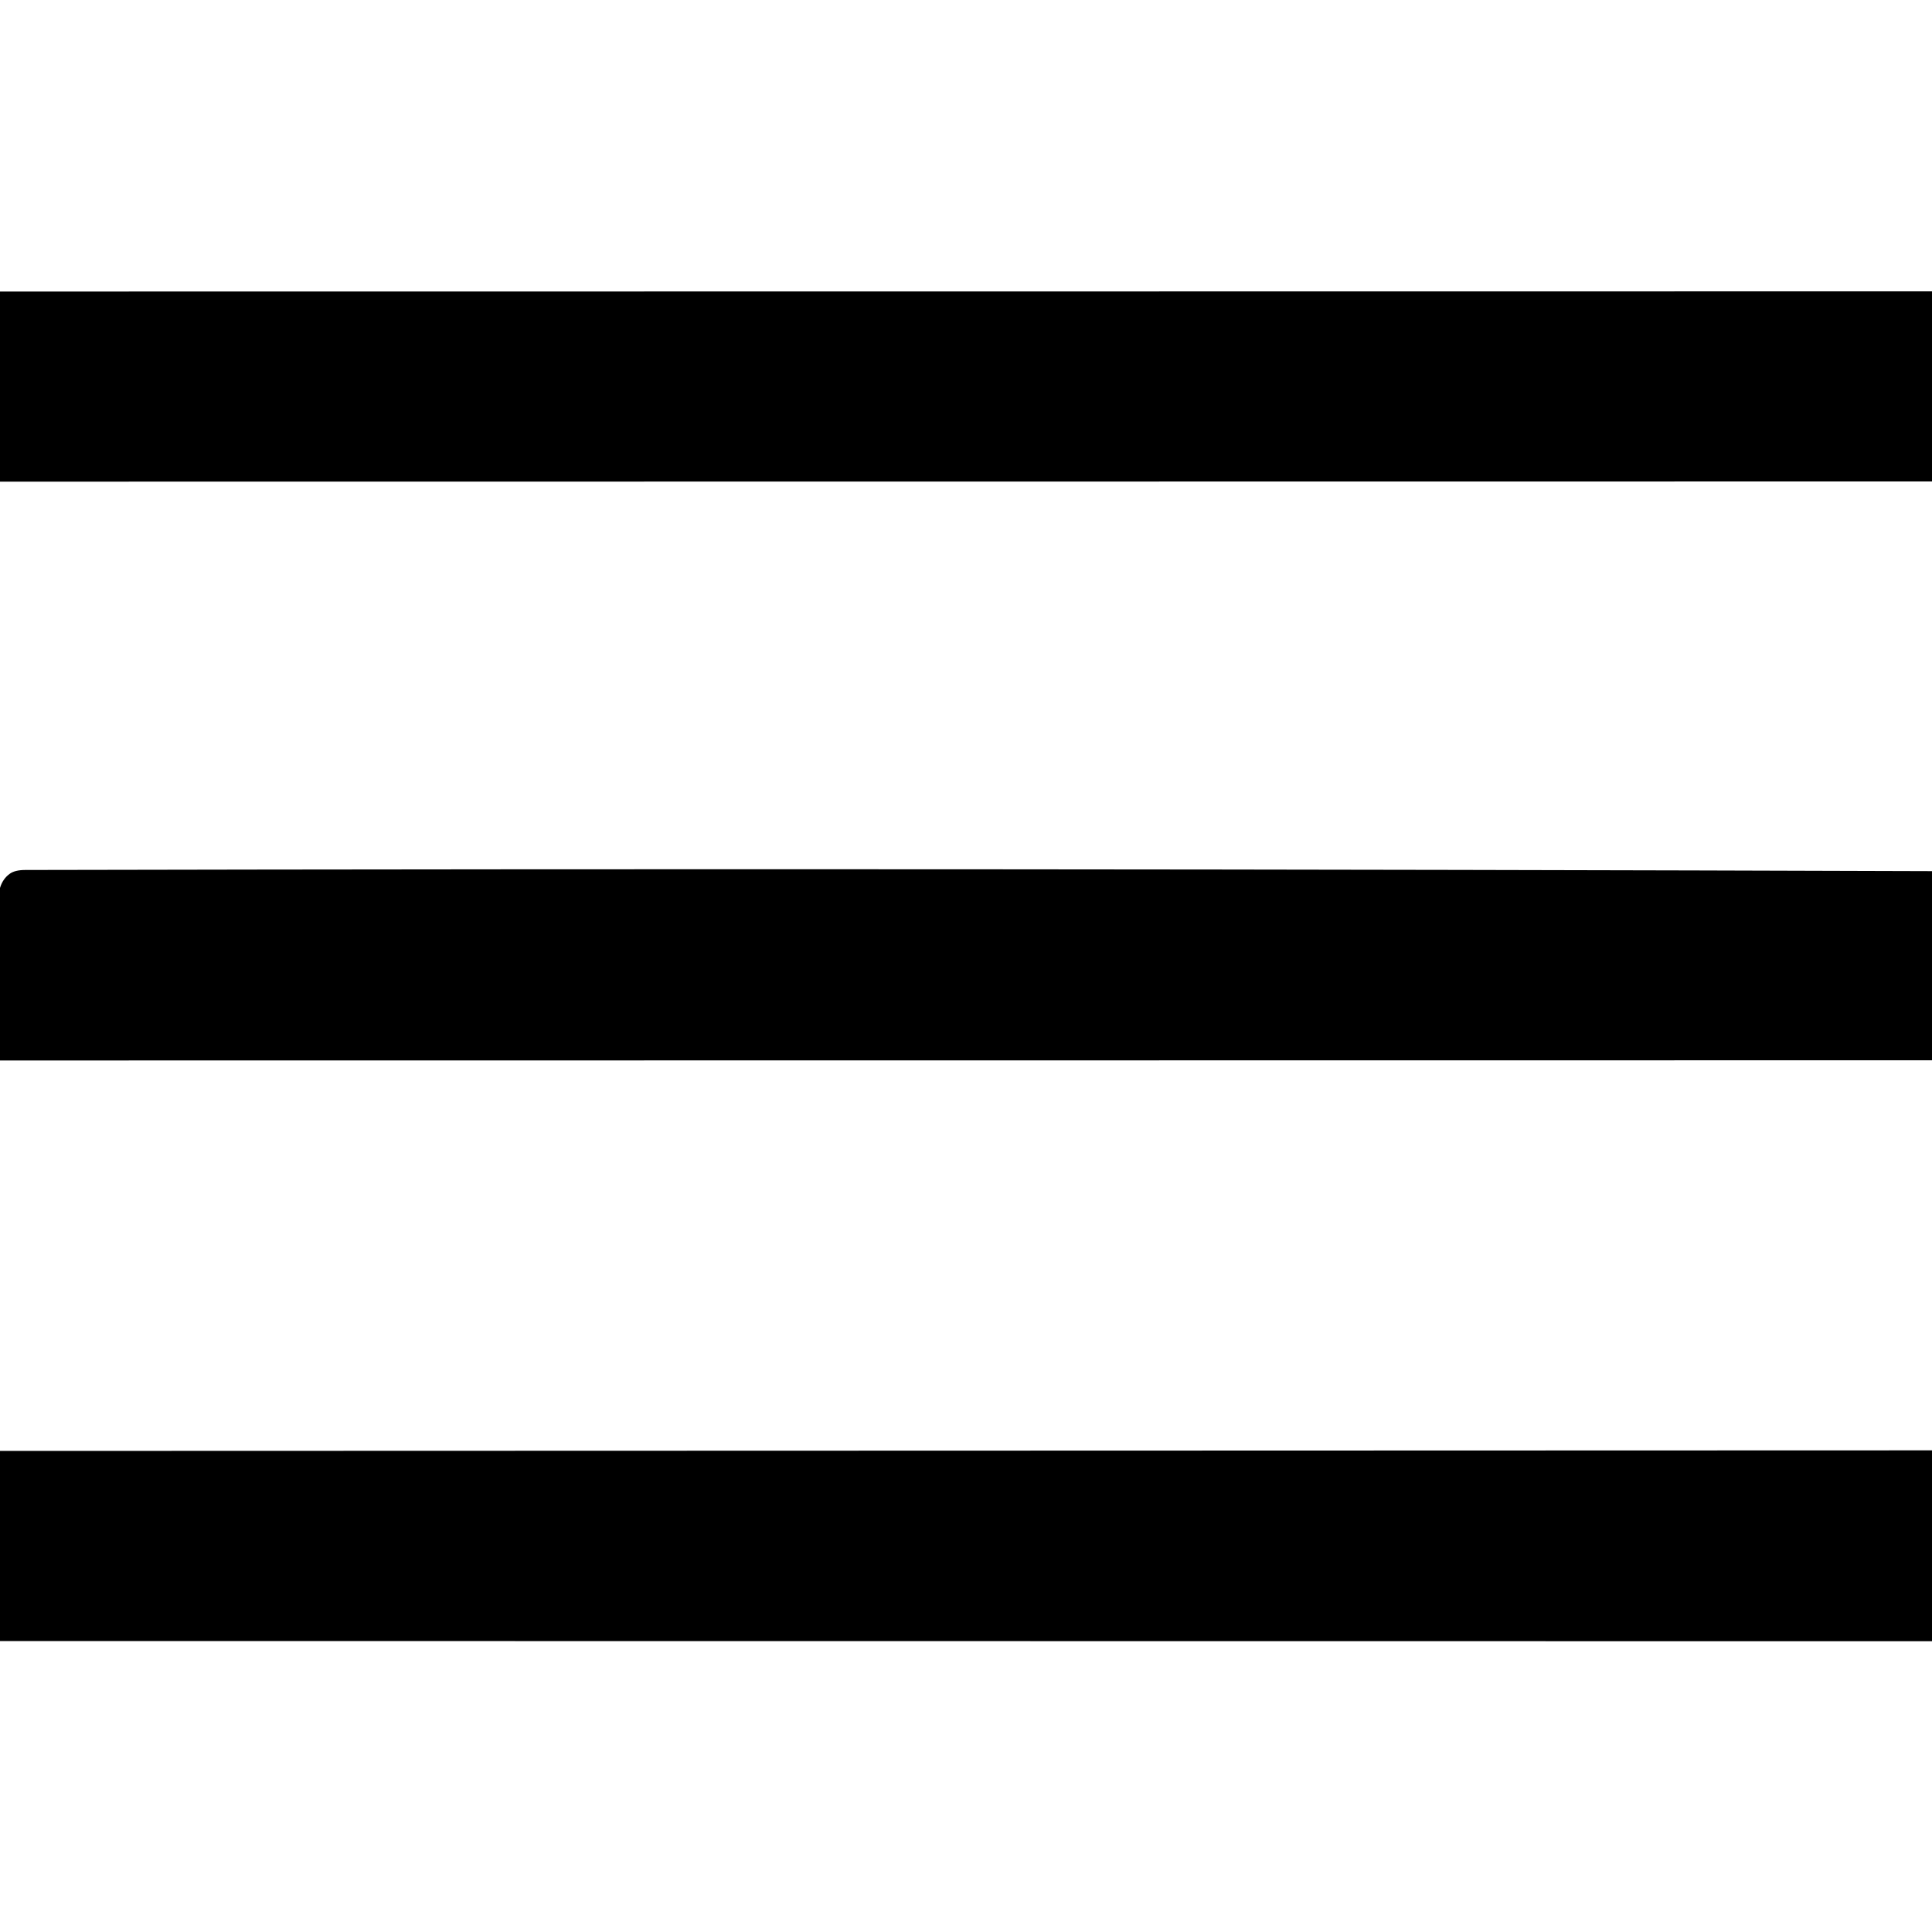
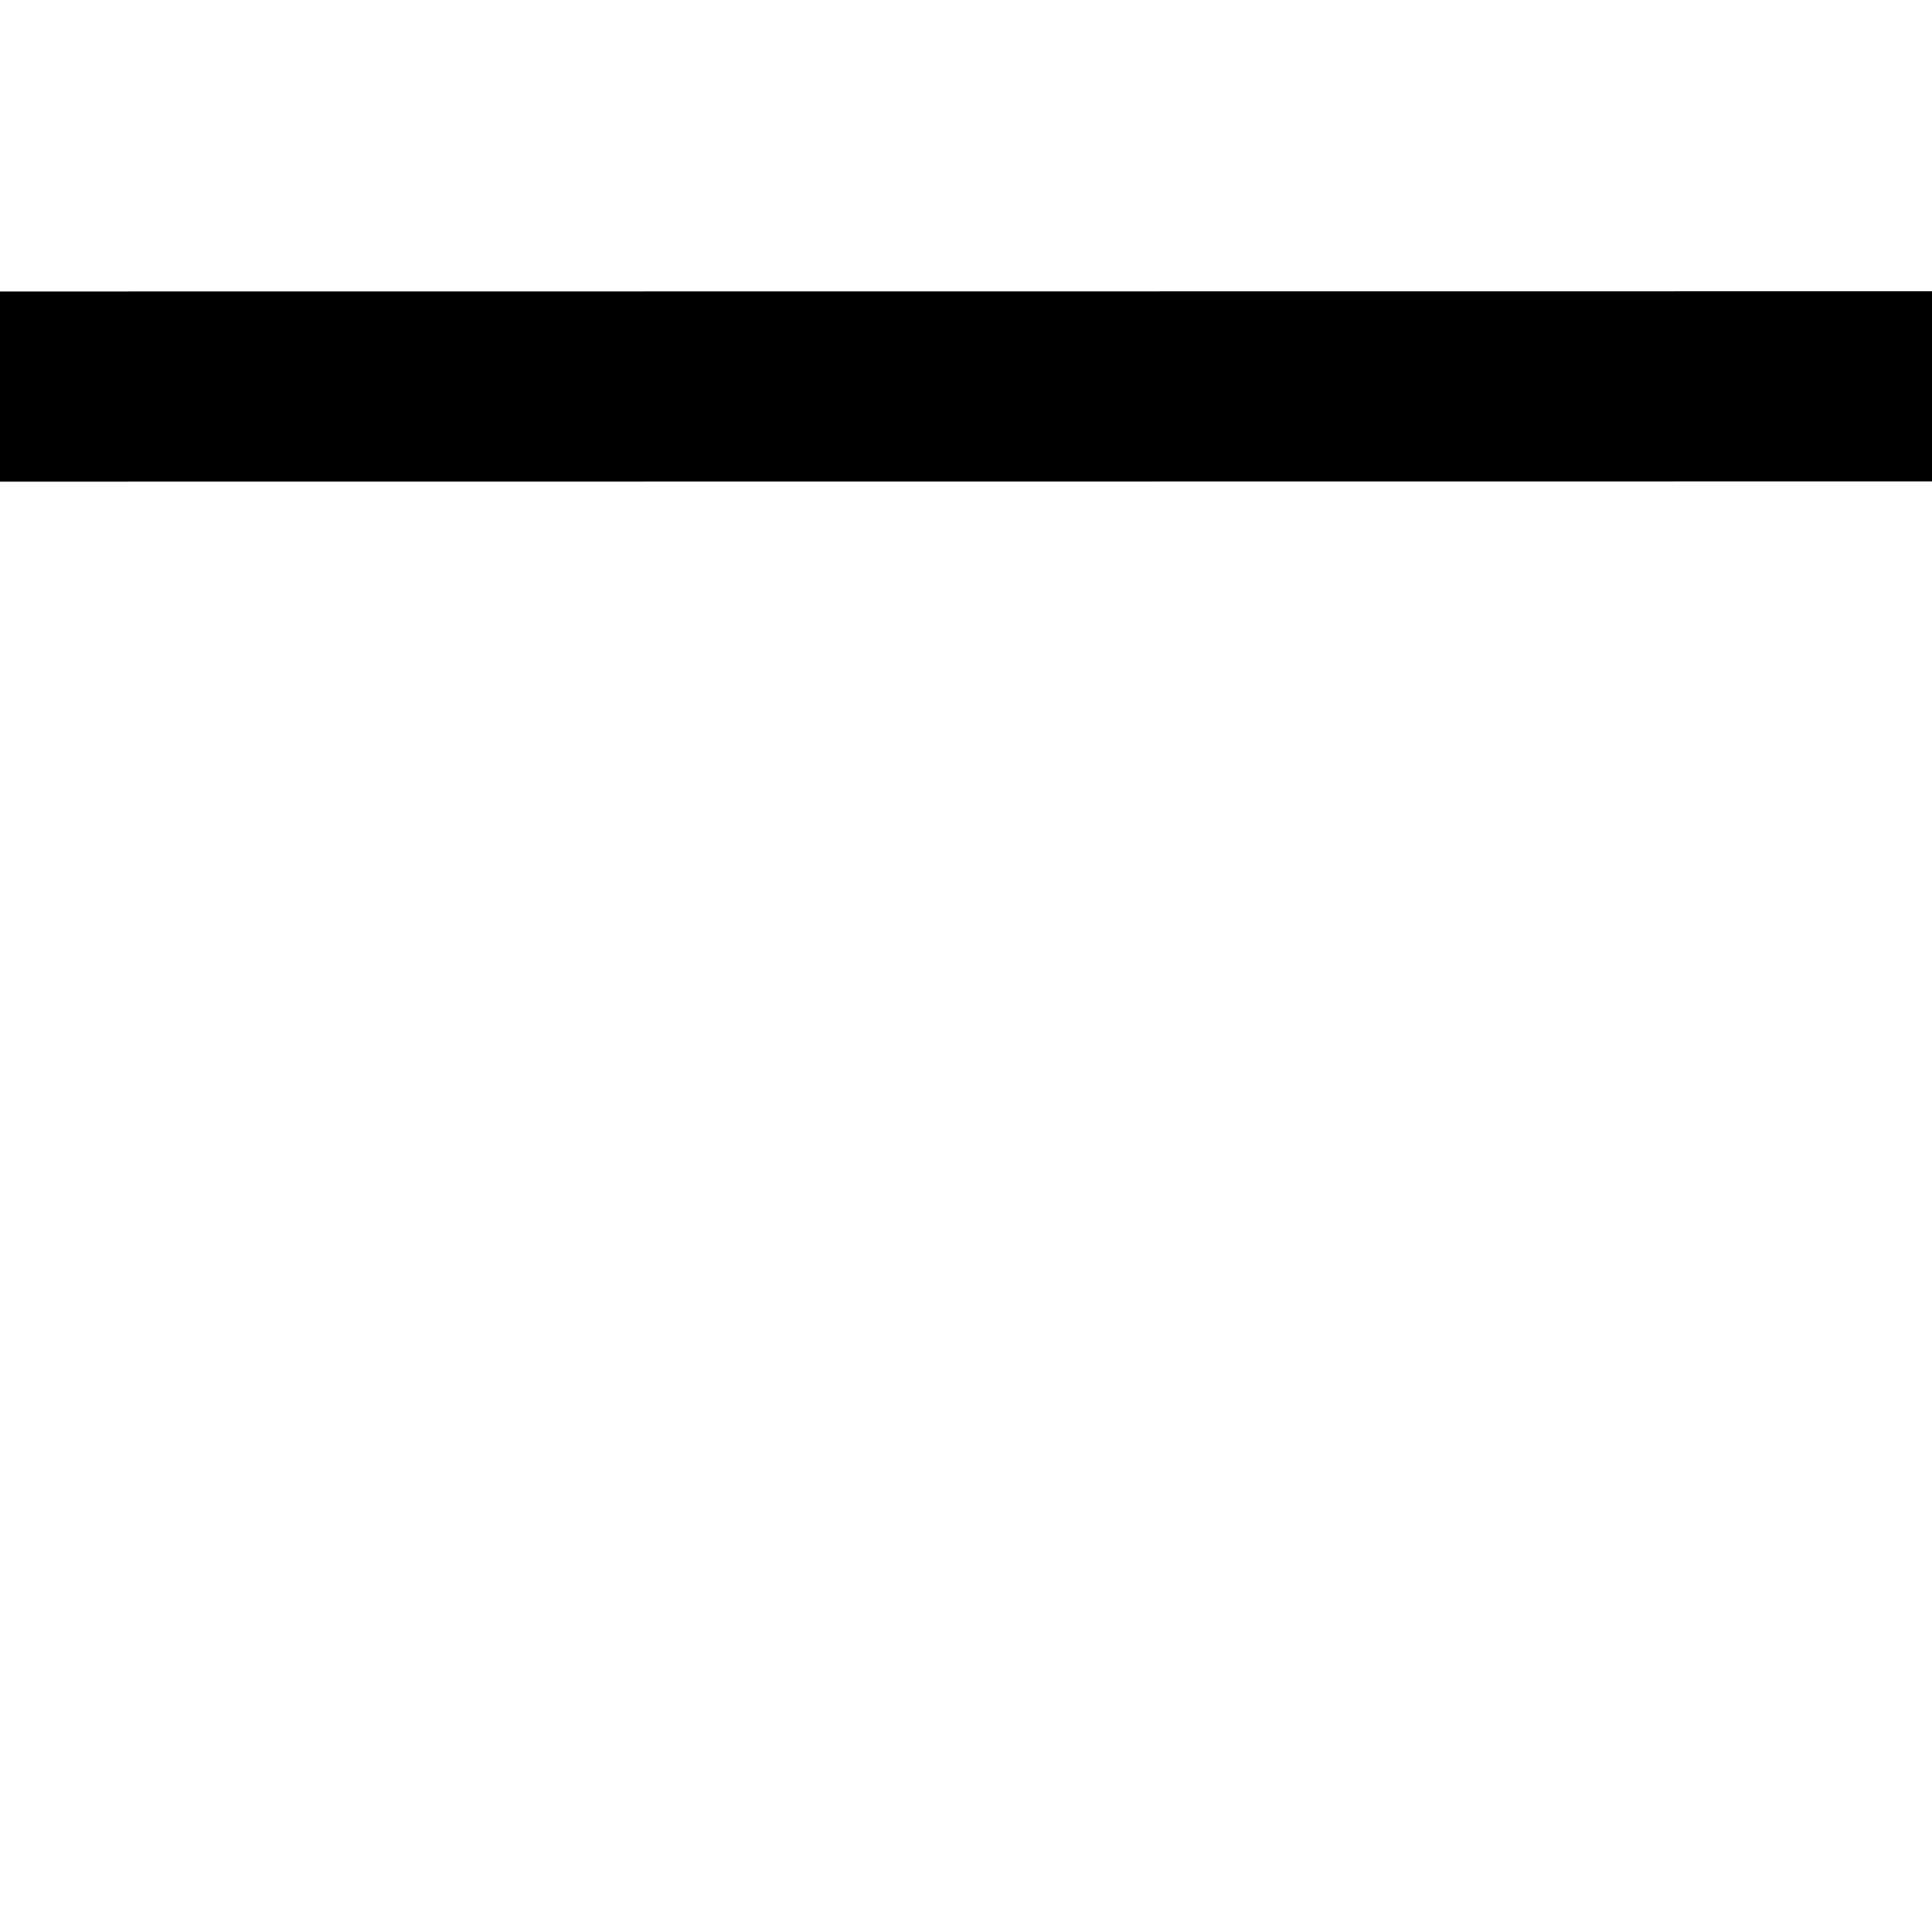
<svg xmlns="http://www.w3.org/2000/svg" viewBox="0.00 0.00 100.00 100.00">
  <path fill="#000000" d=" M 100.00 15.08 L 100.00 24.92 L 0.00 24.93 L 0.00 15.09 L 100.00 15.08 Z" />
-   <path fill="#000000" d=" M 100.00 45.09 L 100.00 54.88 L 0.00 54.89 L 0.00 45.96 Q 0.14 45.49 0.50 45.23 Q 0.77 45.03 1.31 45.03 Q 50.65 44.93 100.00 45.09 Z" />
-   <path fill="#000000" d=" M 100.00 75.07 L 100.00 84.95 L 0.00 84.94 L 0.00 75.10 L 100.00 75.07 Z" />
</svg>